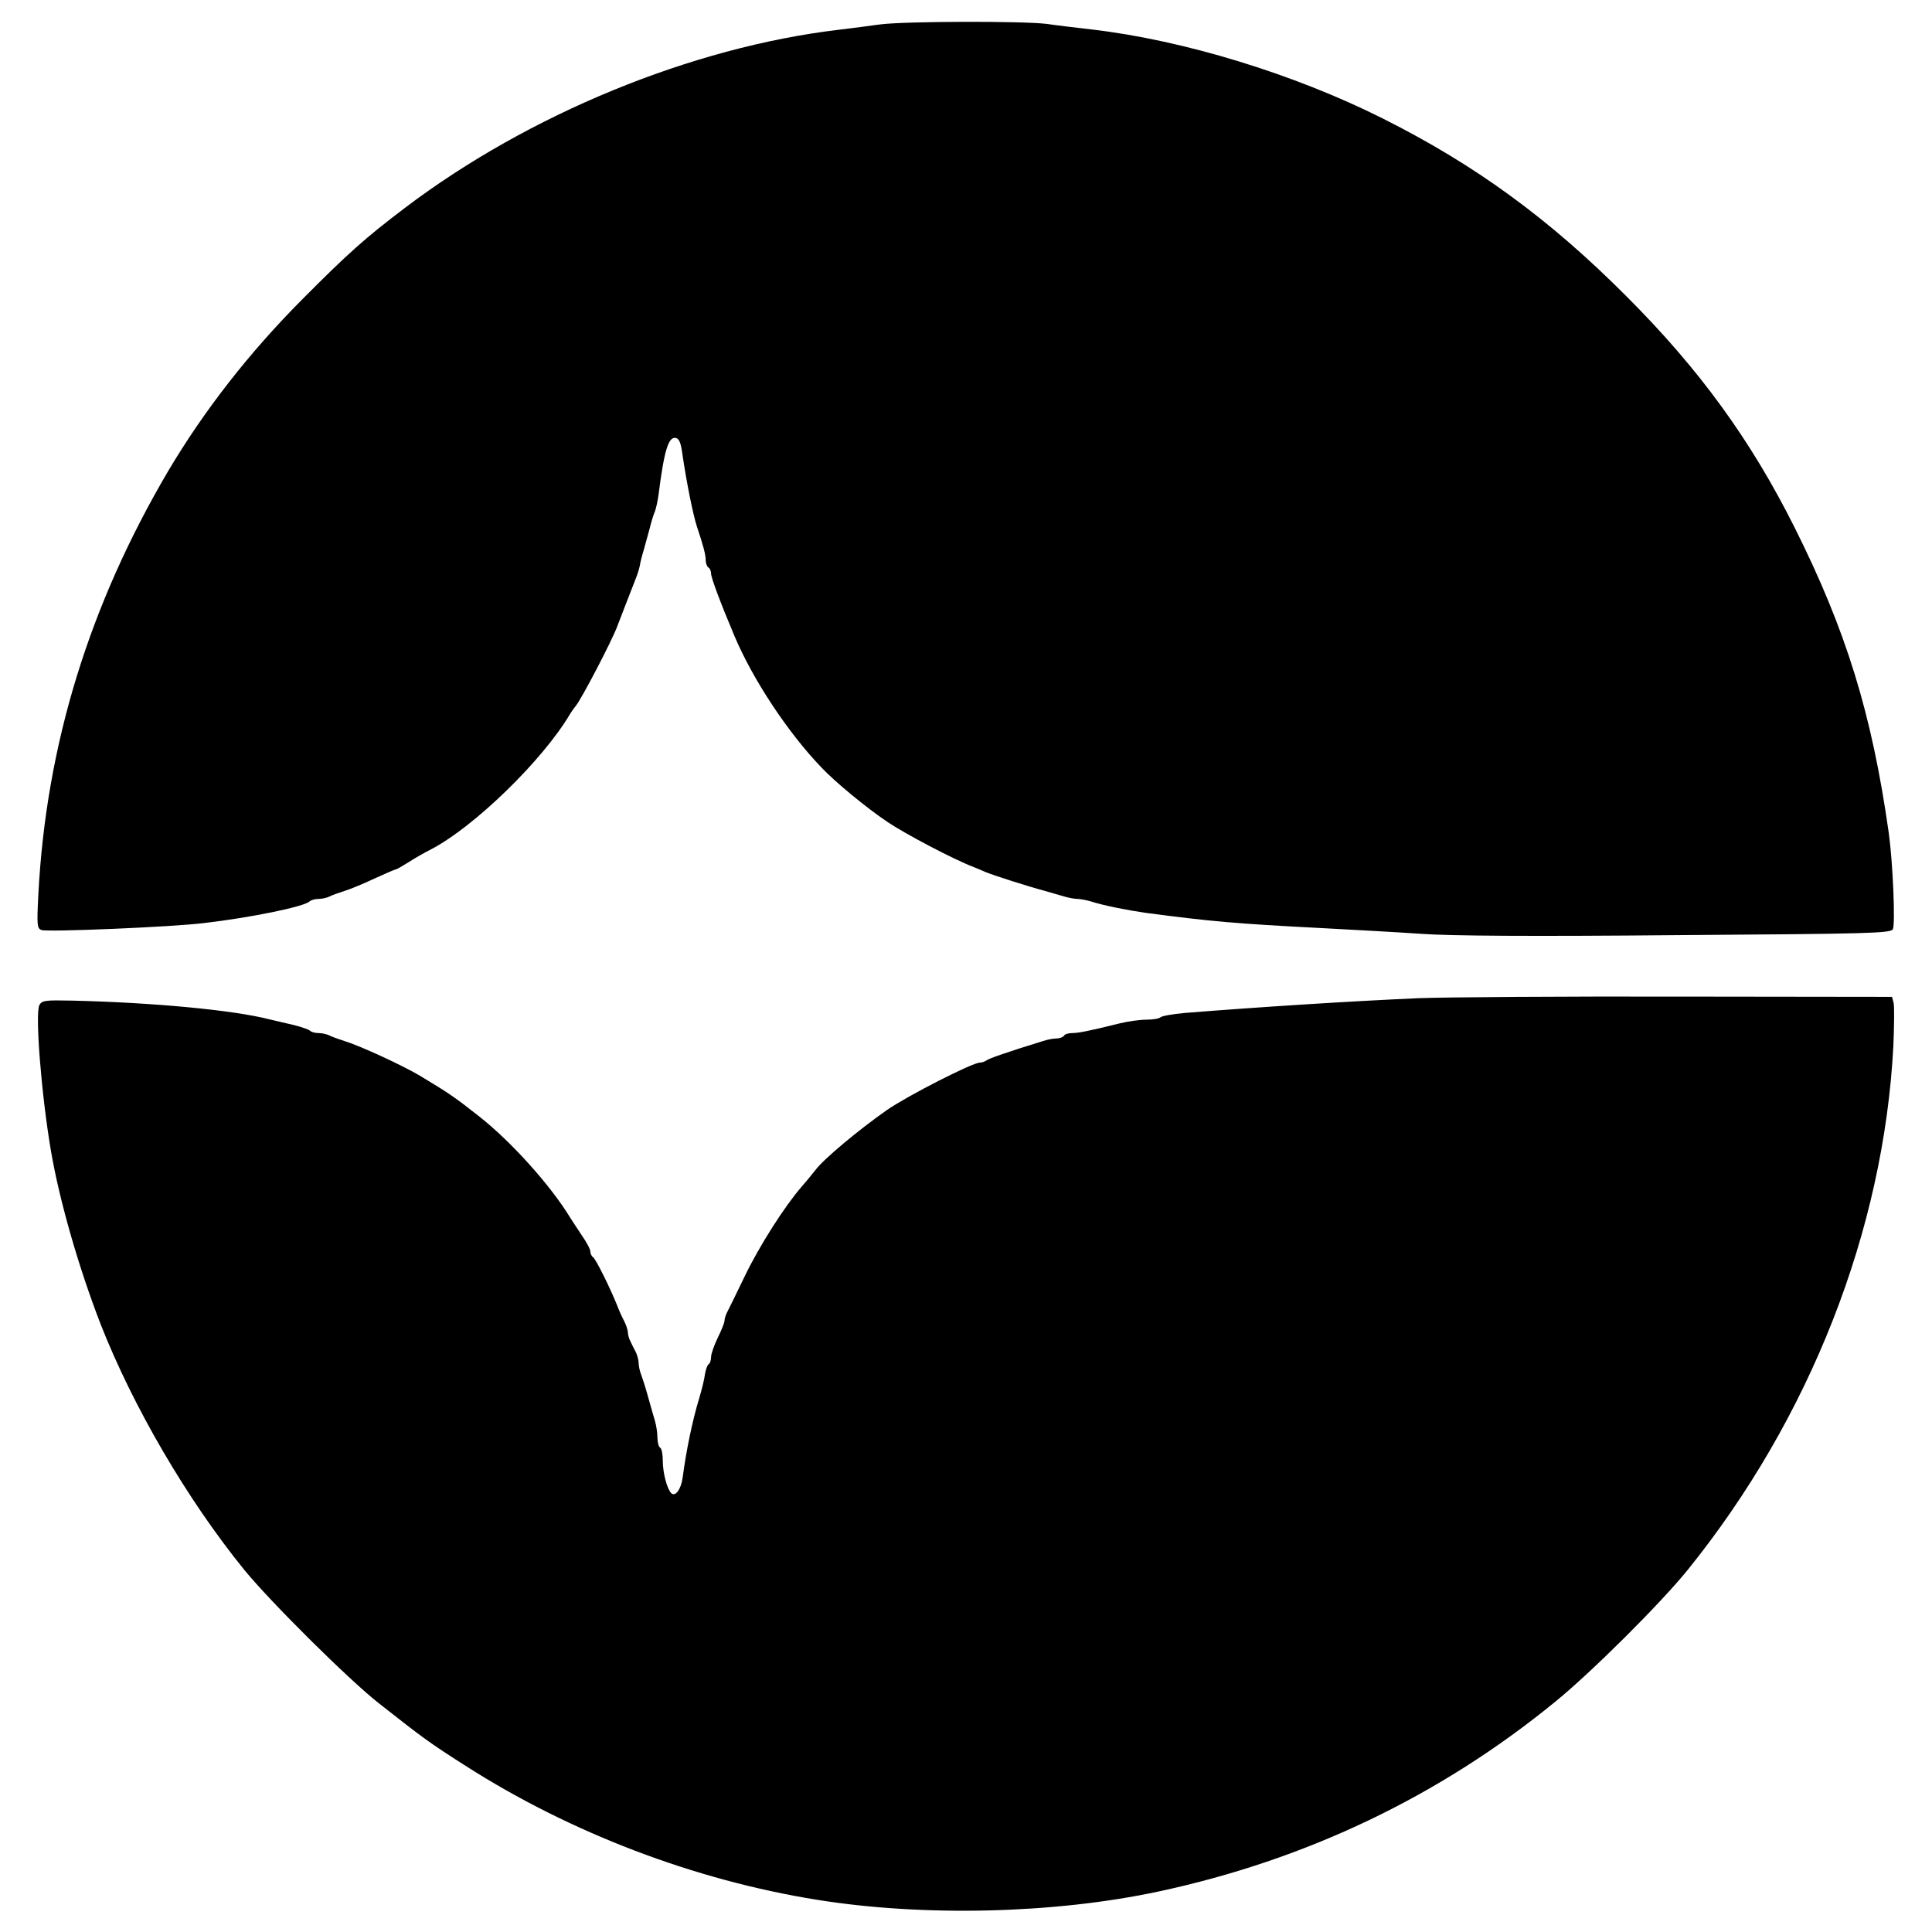
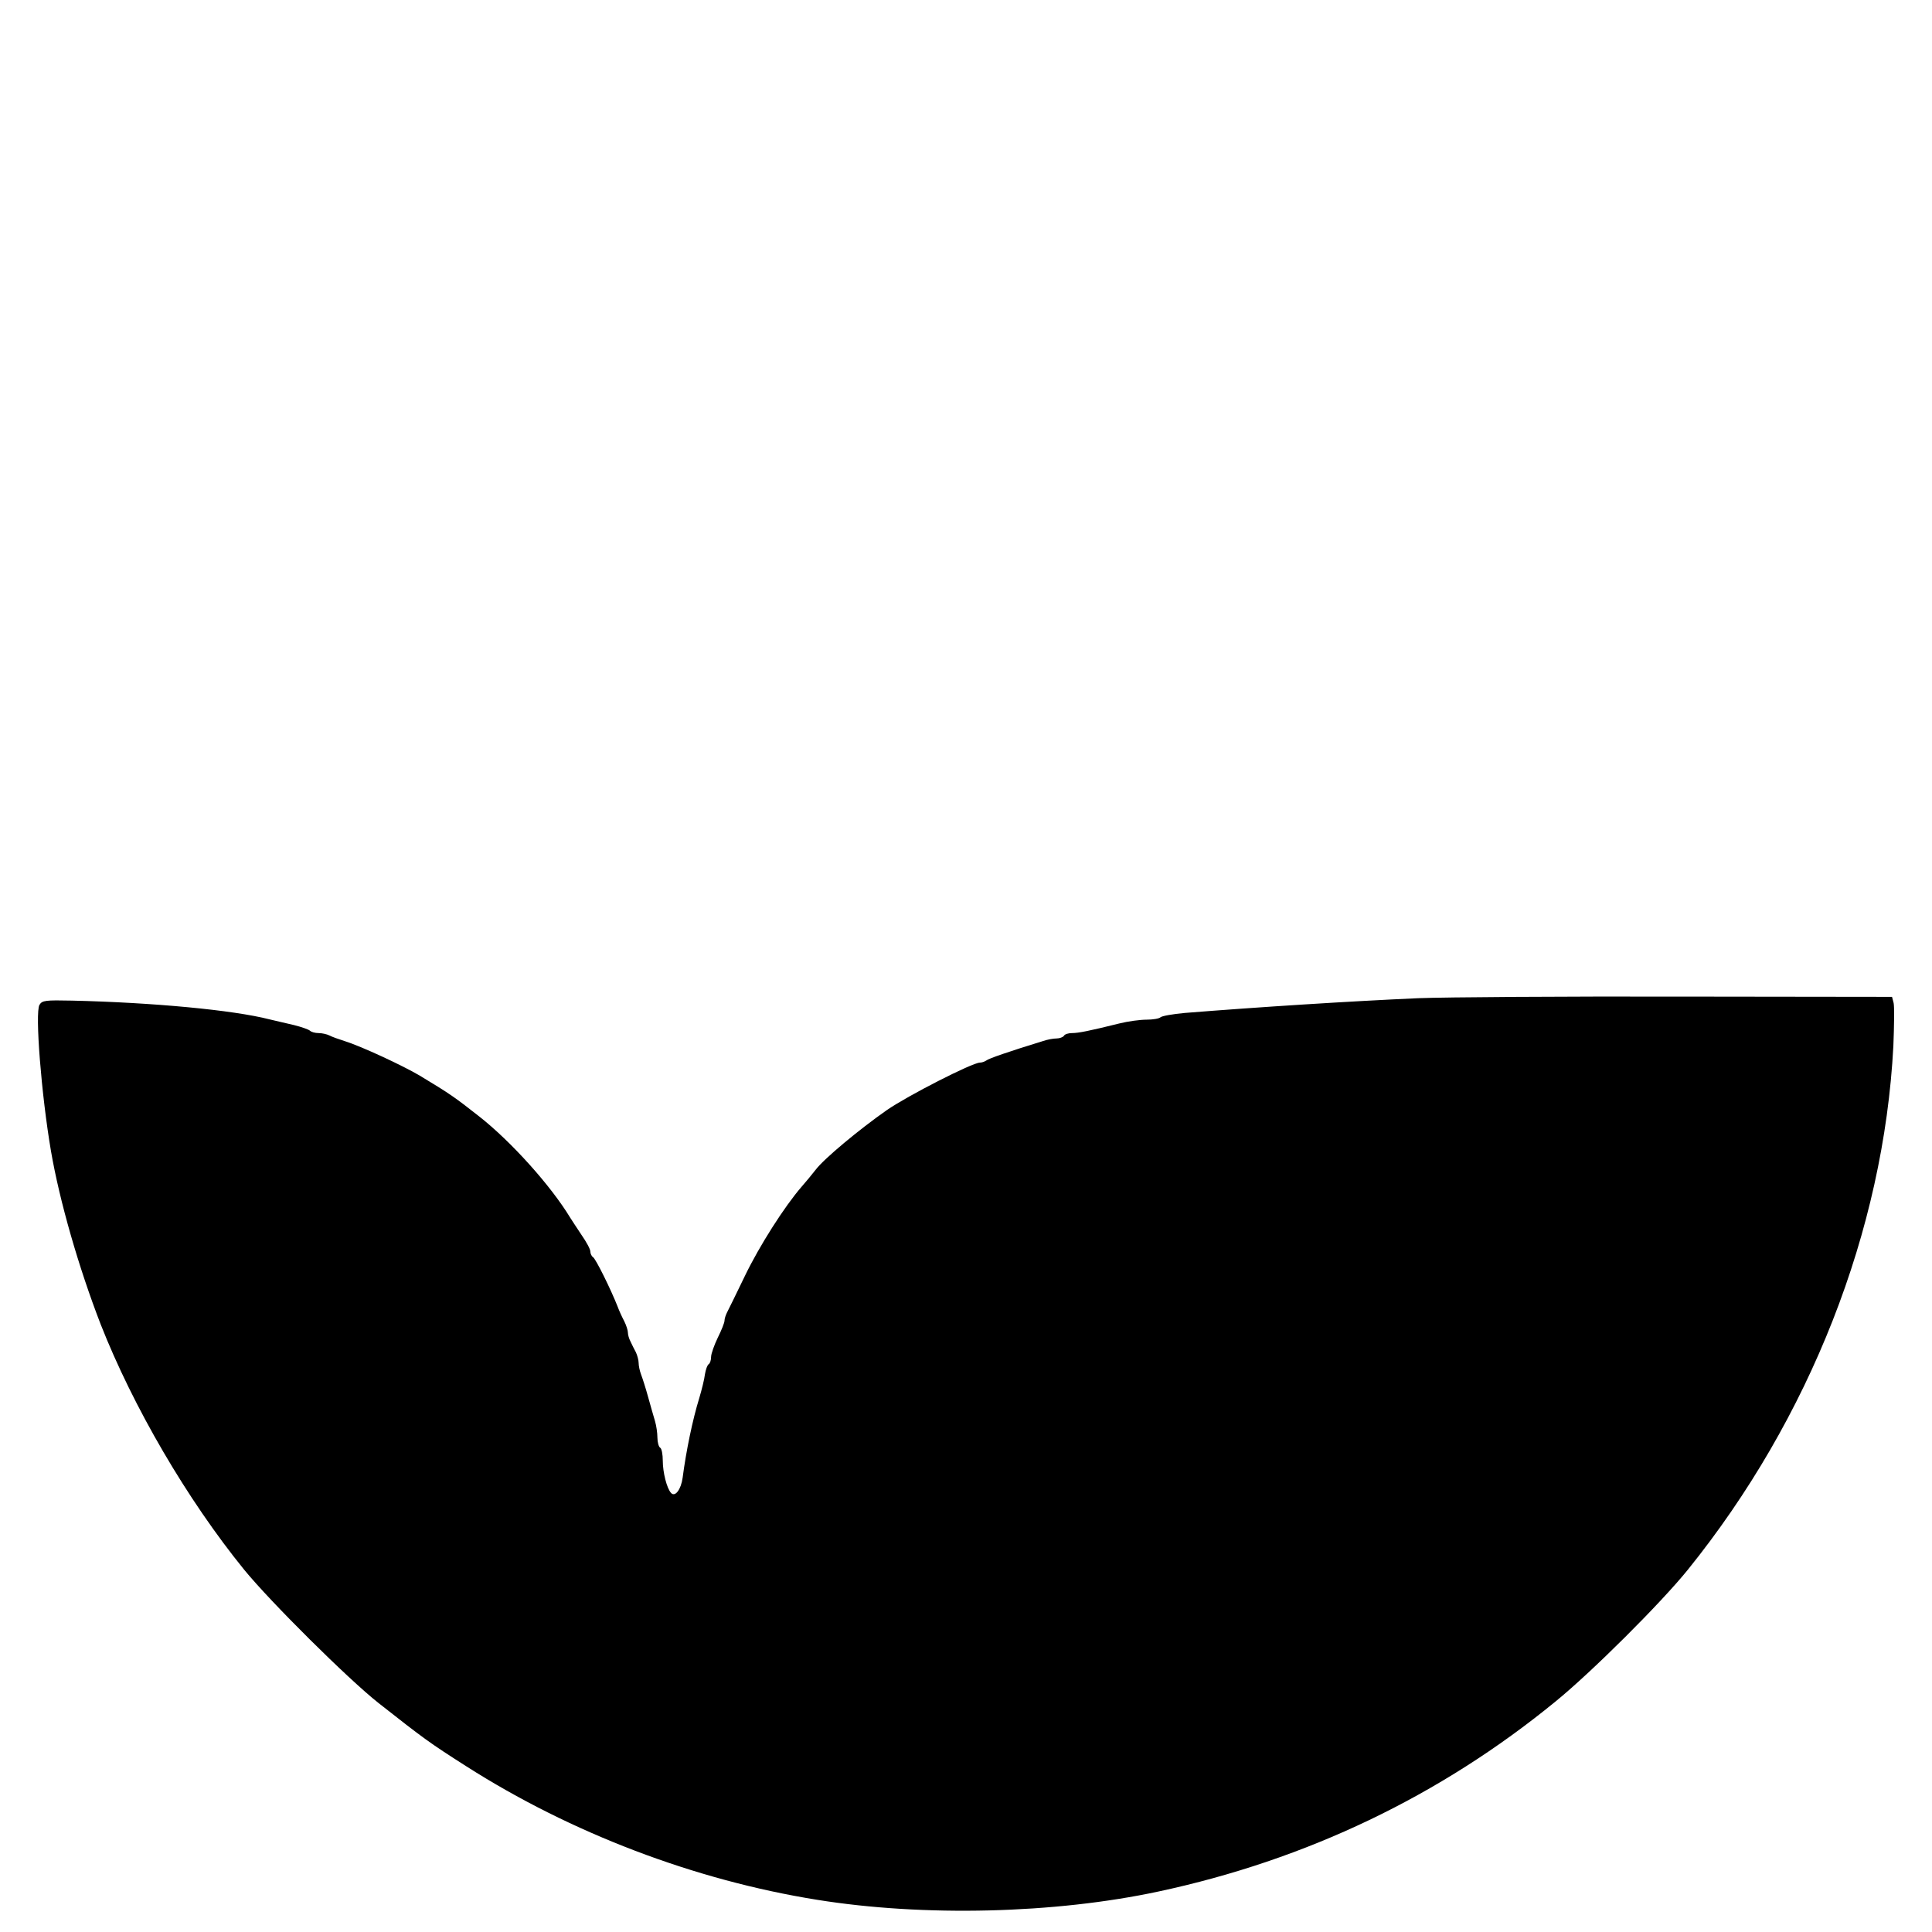
<svg xmlns="http://www.w3.org/2000/svg" version="1.0" width="720pt" height="720pt" viewBox="0 0 720 720" preserveAspectRatio="xMidYMid meet">
  <g transform="translate(0,720) scale(0.1,-0.1)" fill="#000000" stroke="none">
-     <path d="M3280 7109 c-36 -5 -105 -14 -155 -20 -546 -65 -1154 -314 -1615 -663 -148 -112 -213 -170 -383 -341 -200 -201 -367 -416 -500 -640 -295 -501 -455 -1022 -484 -1577 -6 -117 -5 -128 12 -134 21 -8 483 11 605 26 172 20 375 61 394 81 6 5 20 9 33 9 13 0 31 4 41 9 9 5 35 14 57 21 22 7 73 28 113 47 39 18 74 33 77 33 3 0 24 12 48 27 23 15 60 36 82 47 162 84 418 333 520 506 6 10 16 24 22 31 22 28 132 238 153 294 20 53 57 147 69 178 5 12 12 33 15 47 2 14 9 41 15 60 5 19 15 55 22 80 6 25 15 54 20 65 4 11 10 38 13 60 21 166 37 218 64 213 12 -2 19 -17 24 -53 16 -111 41 -235 56 -280 22 -65 32 -102 32 -123 0 -11 5 -24 10 -27 6 -3 10 -14 10 -23 0 -15 36 -111 87 -232 69 -163 199 -360 325 -491 50 -53 165 -148 245 -202 67 -45 245 -139 321 -168 12 -5 32 -13 45 -19 29 -12 160 -54 217 -69 25 -7 59 -17 76 -22 17 -5 39 -9 49 -9 10 0 32 -4 49 -9 50 -16 137 -33 206 -43 243 -32 331 -40 660 -57 113 -6 277 -15 365 -21 109 -8 413 -10 955 -5 718 5 795 7 804 22 10 18 0 250 -15 358 -63 445 -159 756 -352 1141 -163 325 -354 588 -625 859 -290 291 -565 491 -910 664 -329 165 -740 291 -1082 331 -52 6 -129 15 -170 21 -90 11 -529 10 -620 -2z" />
    <path d="M5285 3480 c-250 -11 -596 -33 -870 -55 -44 -4 -84 -11 -90 -16 -5 -5 -28 -9 -52 -9 -24 0 -69 -6 -101 -14 -113 -28 -153 -36 -177 -36 -13 0 -27 -4 -30 -10 -3 -5 -16 -10 -27 -10 -12 0 -35 -4 -52 -10 -127 -39 -202 -65 -210 -72 -6 -4 -16 -8 -24 -8 -28 0 -269 -123 -347 -177 -103 -72 -234 -181 -265 -222 -14 -18 -38 -47 -53 -64 -64 -74 -157 -220 -211 -332 -32 -66 -62 -128 -67 -137 -5 -10 -9 -23 -9 -30 0 -7 -11 -35 -25 -63 -13 -27 -25 -60 -25 -72 0 -12 -4 -24 -9 -27 -5 -3 -11 -20 -14 -38 -2 -18 -12 -58 -21 -88 -25 -81 -49 -197 -62 -297 -6 -44 -28 -73 -43 -57 -16 17 -31 77 -31 120 0 24 -4 46 -10 49 -5 3 -10 20 -10 37 0 18 -4 45 -9 62 -5 17 -17 58 -26 91 -9 33 -21 70 -26 83 -5 13 -9 32 -9 43 0 10 -5 28 -10 39 -6 11 -15 29 -20 40 -6 11 -10 26 -10 34 0 8 -6 27 -14 43 -8 15 -19 39 -24 53 -26 66 -82 179 -92 185 -5 3 -10 13 -10 21 0 9 -15 36 -33 62 -17 26 -36 54 -42 64 -72 119 -220 284 -340 378 -89 70 -107 83 -220 151 -62 37 -219 110 -280 129 -22 7 -48 16 -57 21 -10 5 -28 9 -41 9 -13 0 -27 4 -32 9 -6 5 -32 14 -60 21 -27 6 -68 16 -90 21 -136 35 -436 63 -737 70 -98 2 -111 1 -121 -16 -17 -30 7 -334 43 -545 32 -186 103 -433 185 -645 121 -308 323 -654 535 -915 98 -120 388 -408 501 -497 169 -133 191 -149 326 -235 390 -249 852 -425 1308 -498 398 -64 886 -52 1273 31 551 118 1049 356 1479 708 135 110 392 366 493 491 455 564 730 1264 766 1952 3 75 4 147 1 160 l-6 23 -788 1 c-433 1 -873 -2 -978 -6z" />
  </g>
</svg>